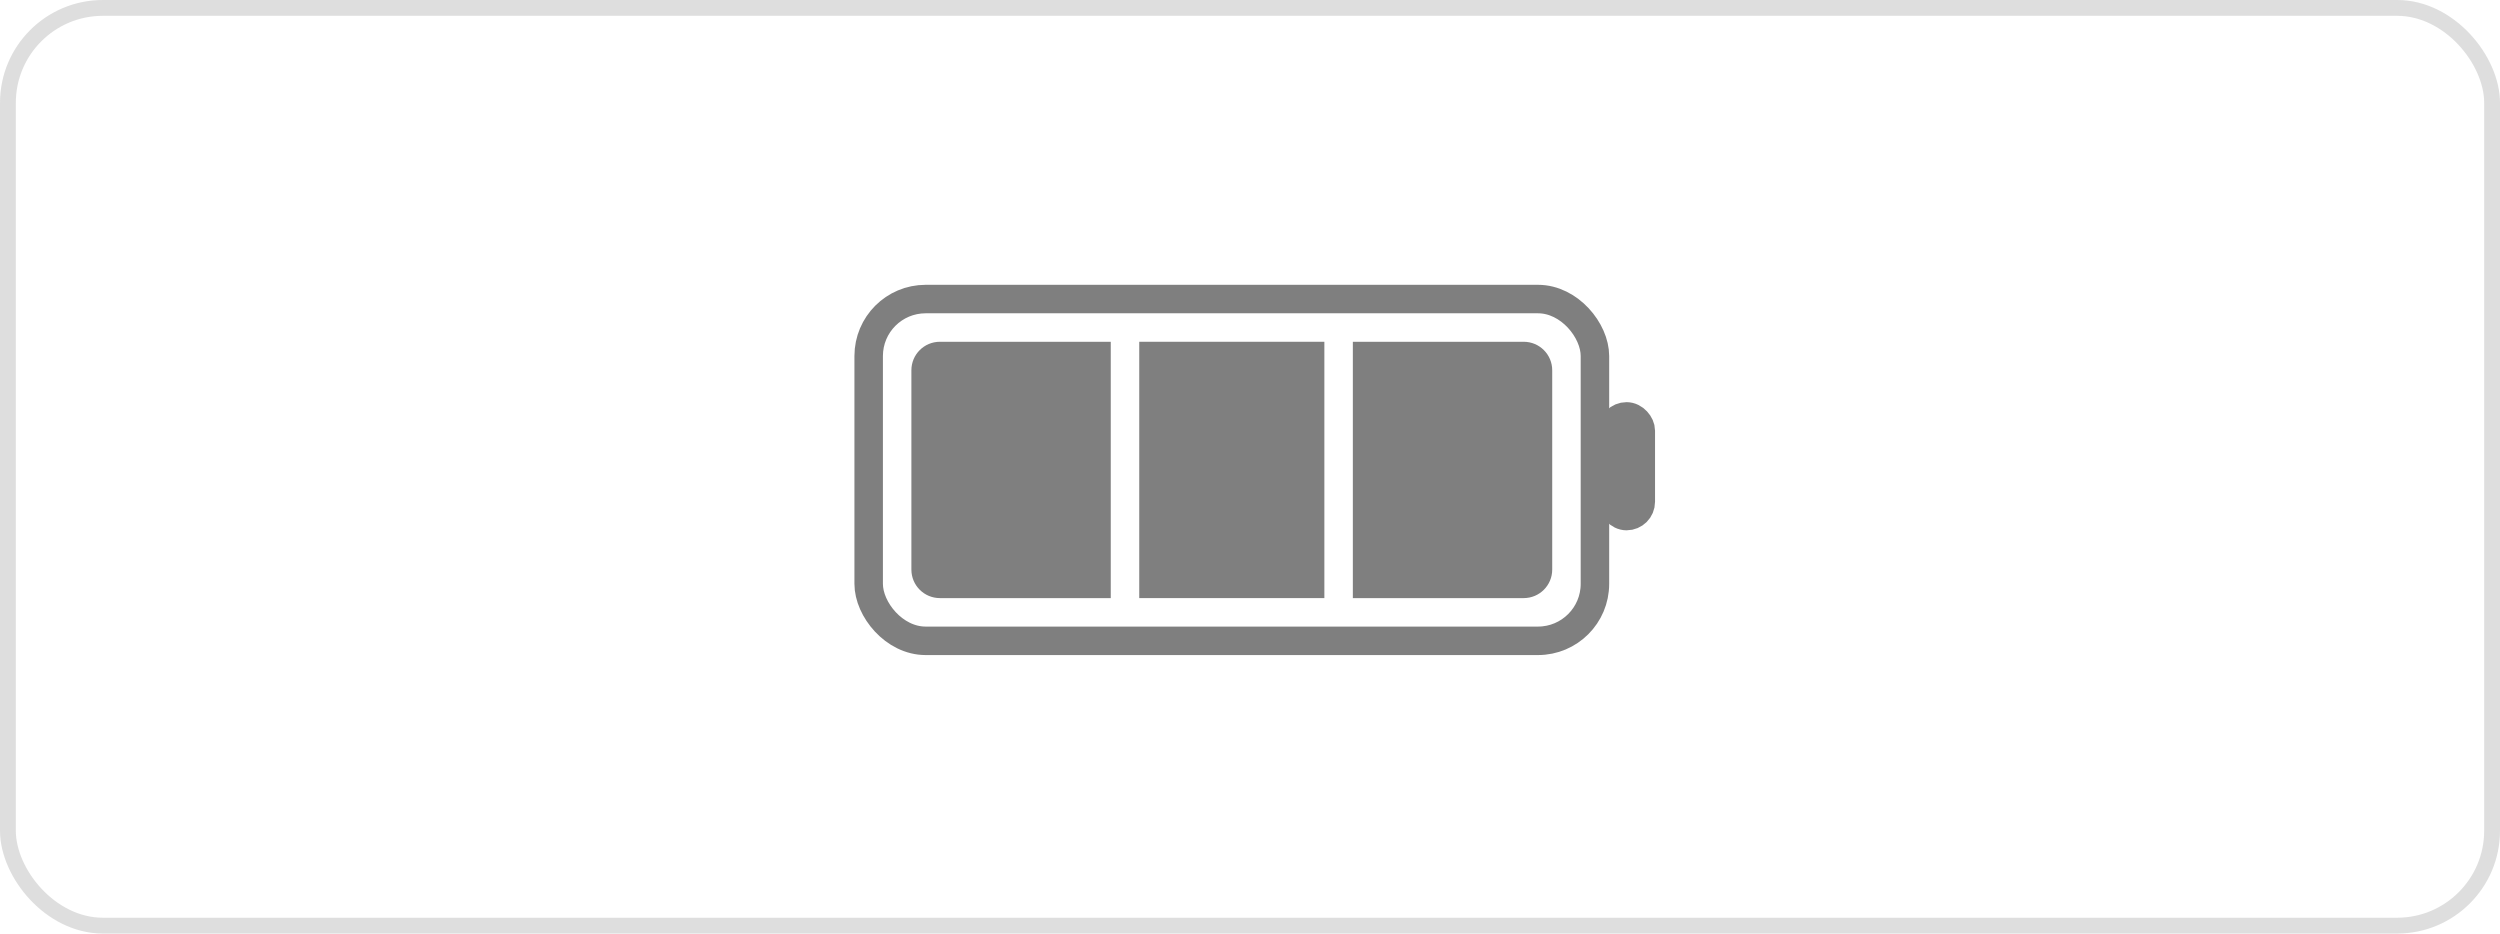
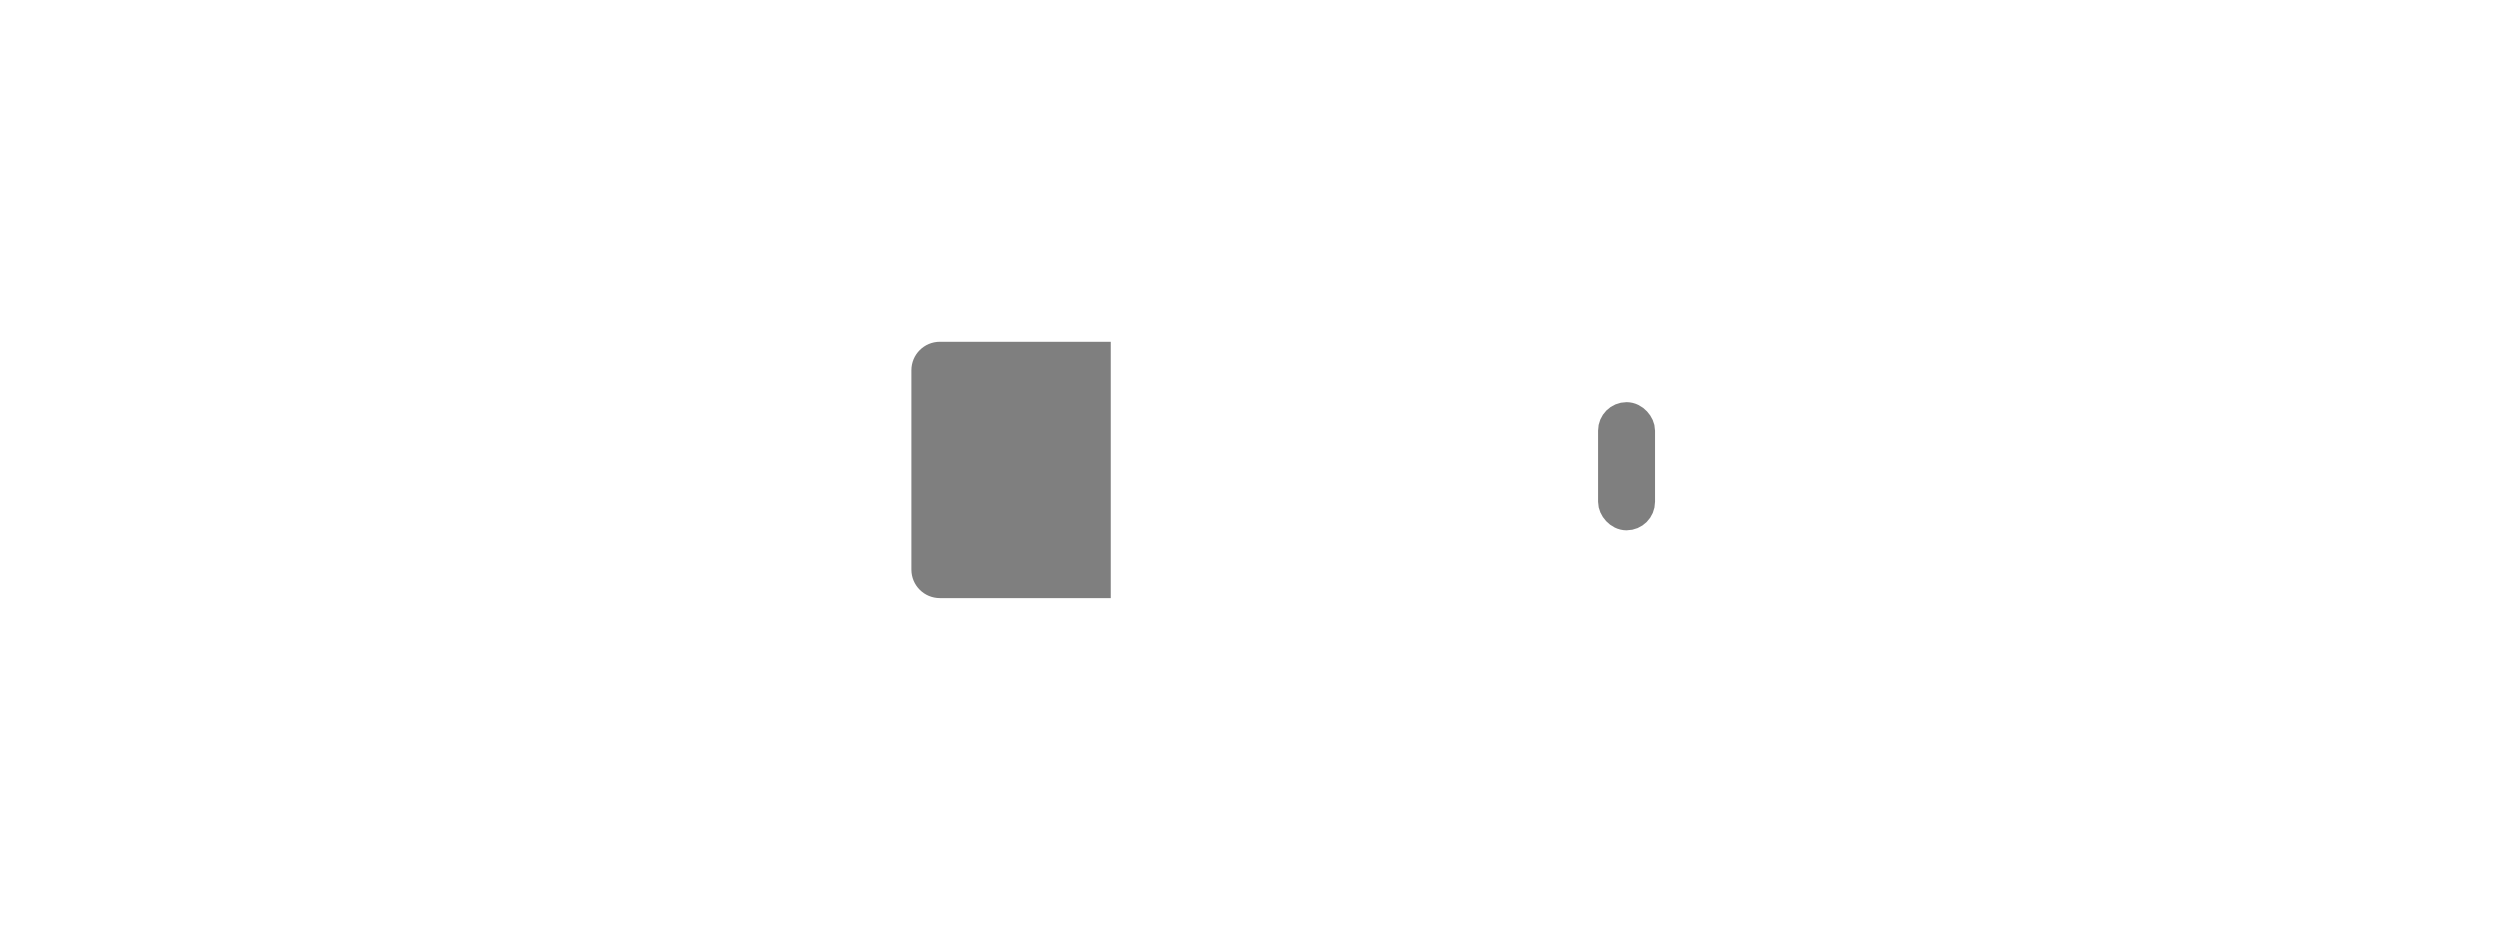
<svg xmlns="http://www.w3.org/2000/svg" width="158px" height="59px" viewBox="0 0 158 59" version="1.1">
  <title>battery-icon</title>
  <g id="Symbols" stroke="none" stroke-width="1" fill="none" fill-rule="evenodd">
    <g id="Image/24" transform="translate(-505, 0)">
-       <rect id="Rectangle-Copy-10" stroke="#979797" opacity="0.314" x="505.5" y="0.5" width="157" height="58" rx="6" />
      <g id="Battery" transform="translate(559, 18)">
-         <rect id="Rectangle" stroke="#7F7F7F" stroke-width="1.8" x="0.9" y="0.9" width="45.9" height="21.6" rx="3.6" />
        <path d="M5.4,3.6 L16.2,3.6 L16.2,3.6 L16.2,19.8 L5.4,19.8 C4.406,19.8 3.6,18.994 3.6,18 L3.6,5.4 C3.6,4.406 4.406,3.6 5.4,3.6 Z" id="Rectangle" fill="#7F7F7F" />
-         <rect id="Rectangle-Copy-3" fill="#7F7F7F" x="18" y="3.6" width="11.7" height="16.2" />
-         <path d="M33.3,3.6 L44.1,3.6 L44.1,3.6 L44.1,19.8 L33.3,19.8 C32.306,19.8 31.5,18.994 31.5,18 L31.5,5.4 C31.5,4.406 32.306,3.6 33.3,3.6 Z" id="Rectangle-Copy-2" fill="#7F7F7F" transform="translate(37.8, 11.7) scale(-1, 1) translate(-37.8, -11.7) " />
        <rect id="Rectangle-Copy" stroke="#7F7F7F" stroke-width="1.8" x="47.898" y="8.316" width="1.8" height="6.3" rx="0.9" />
      </g>
    </g>
  </g>
</svg>